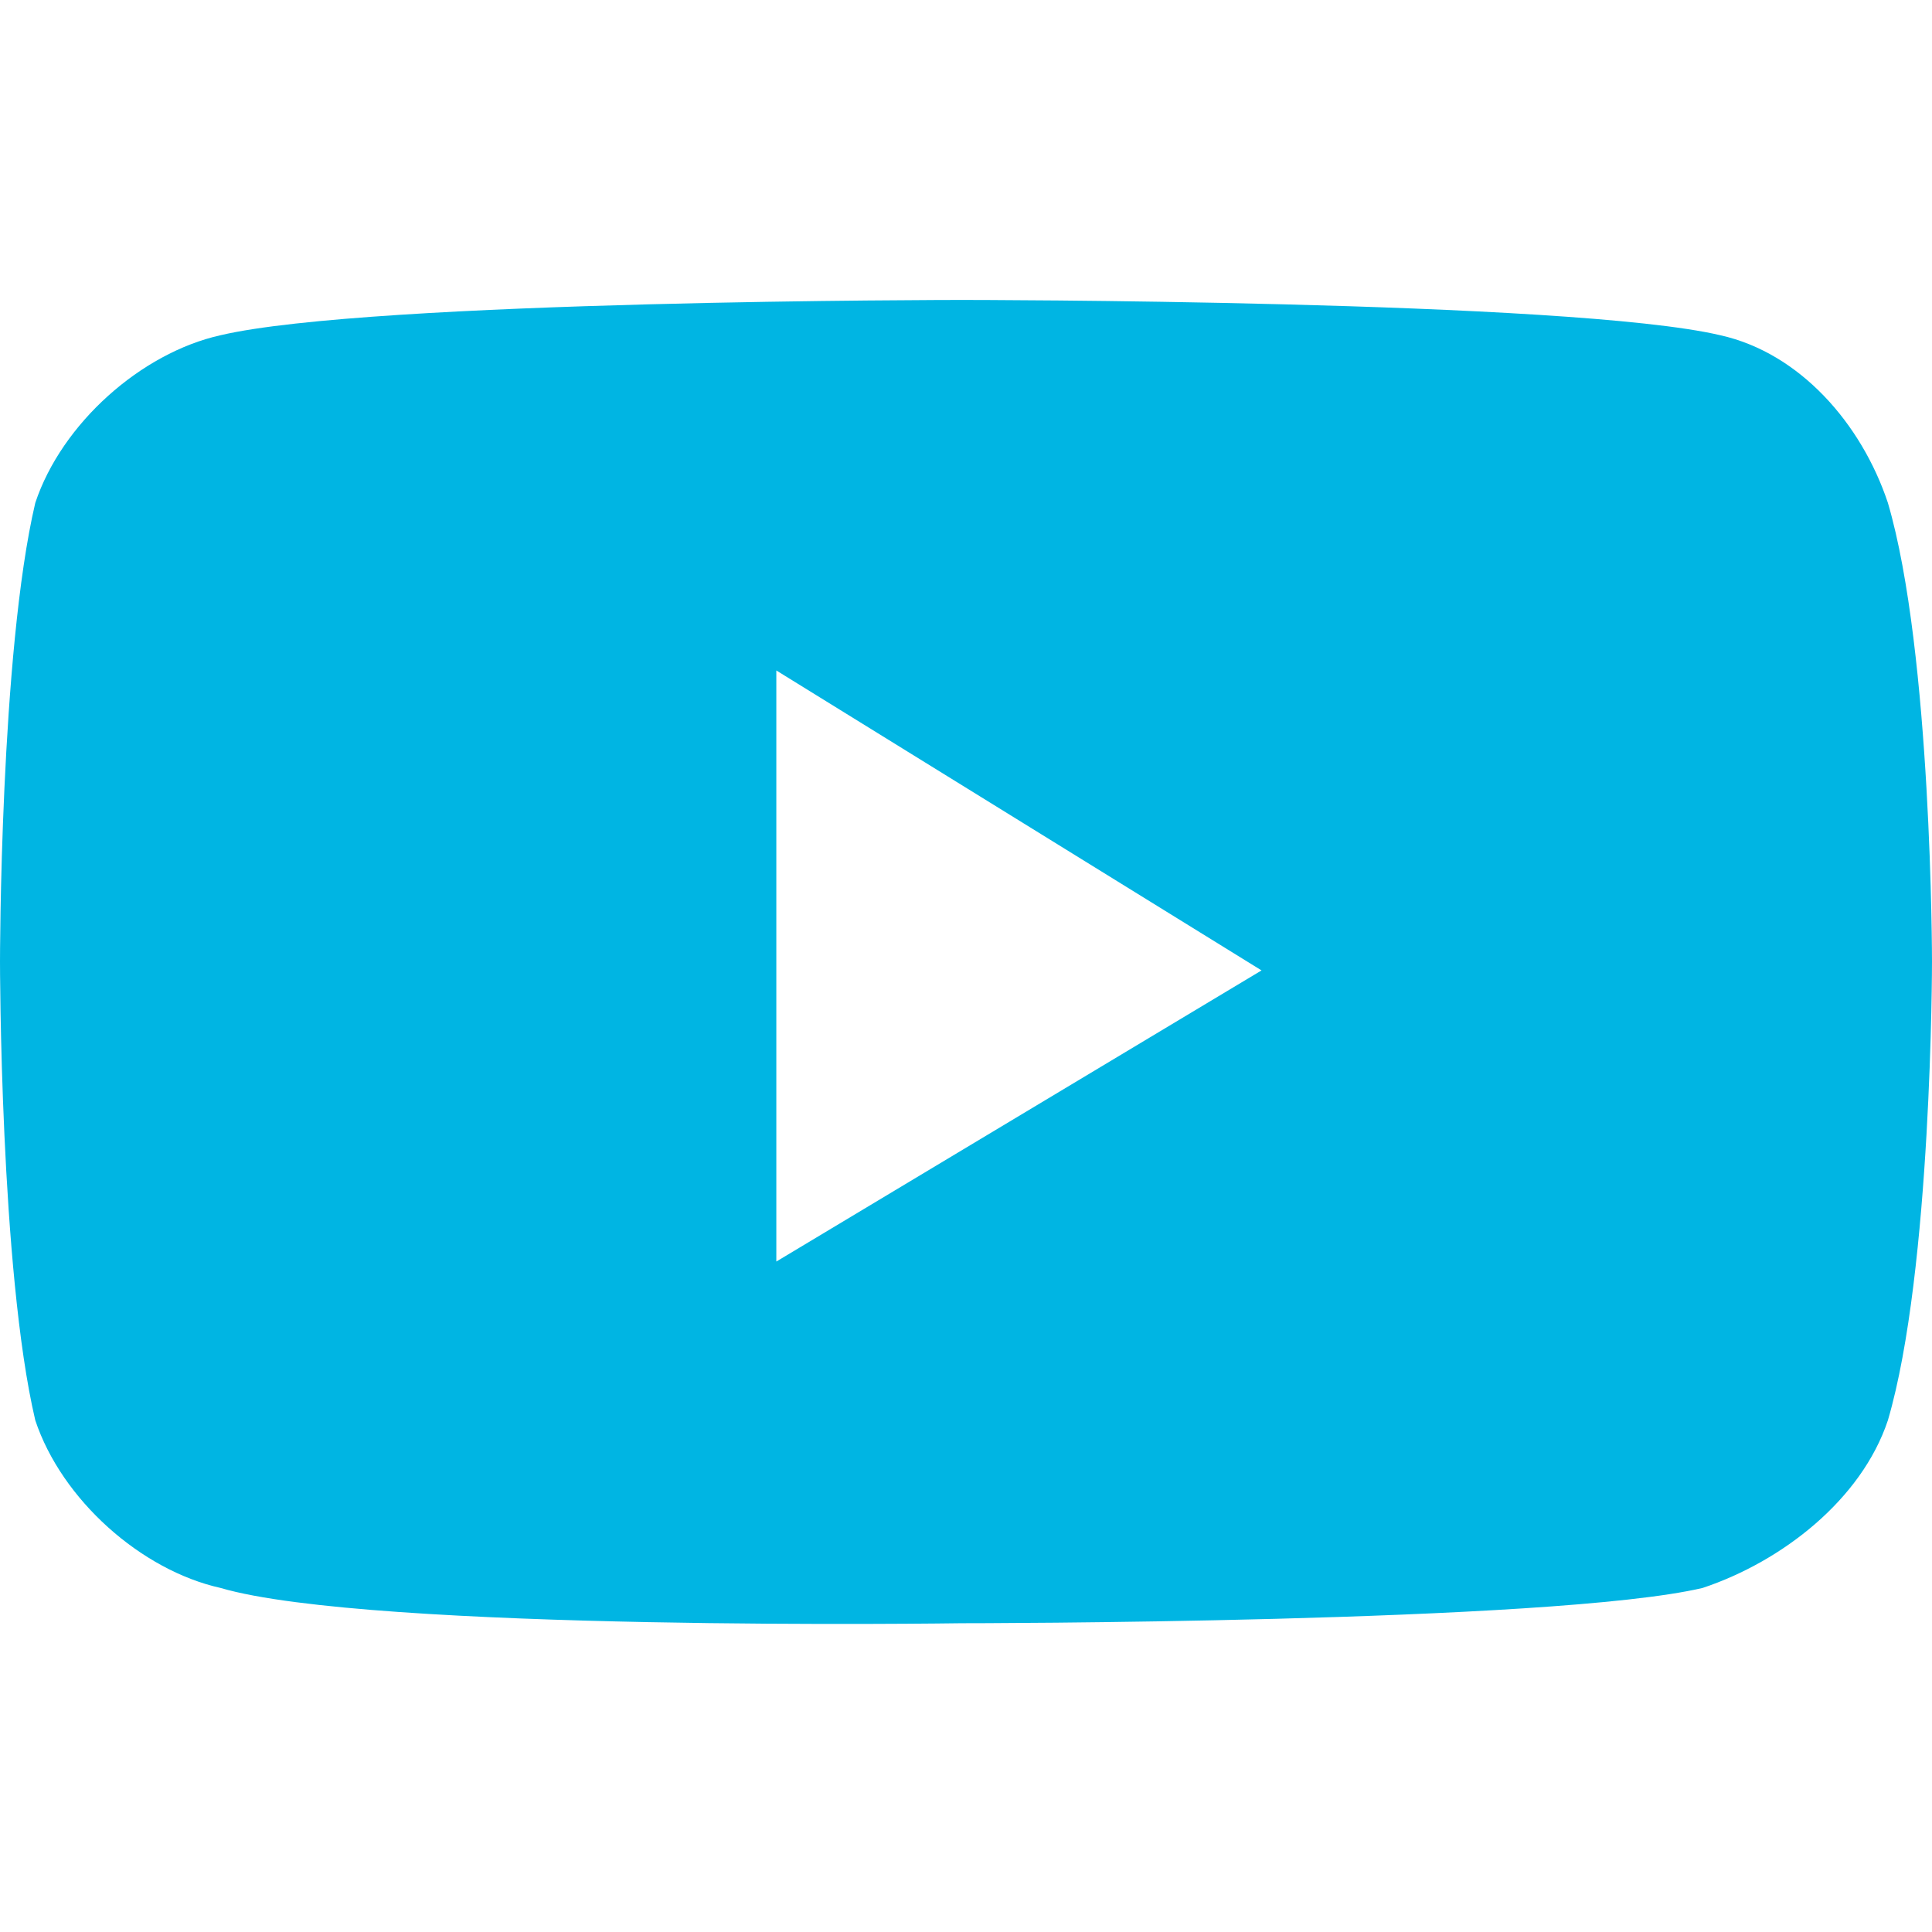
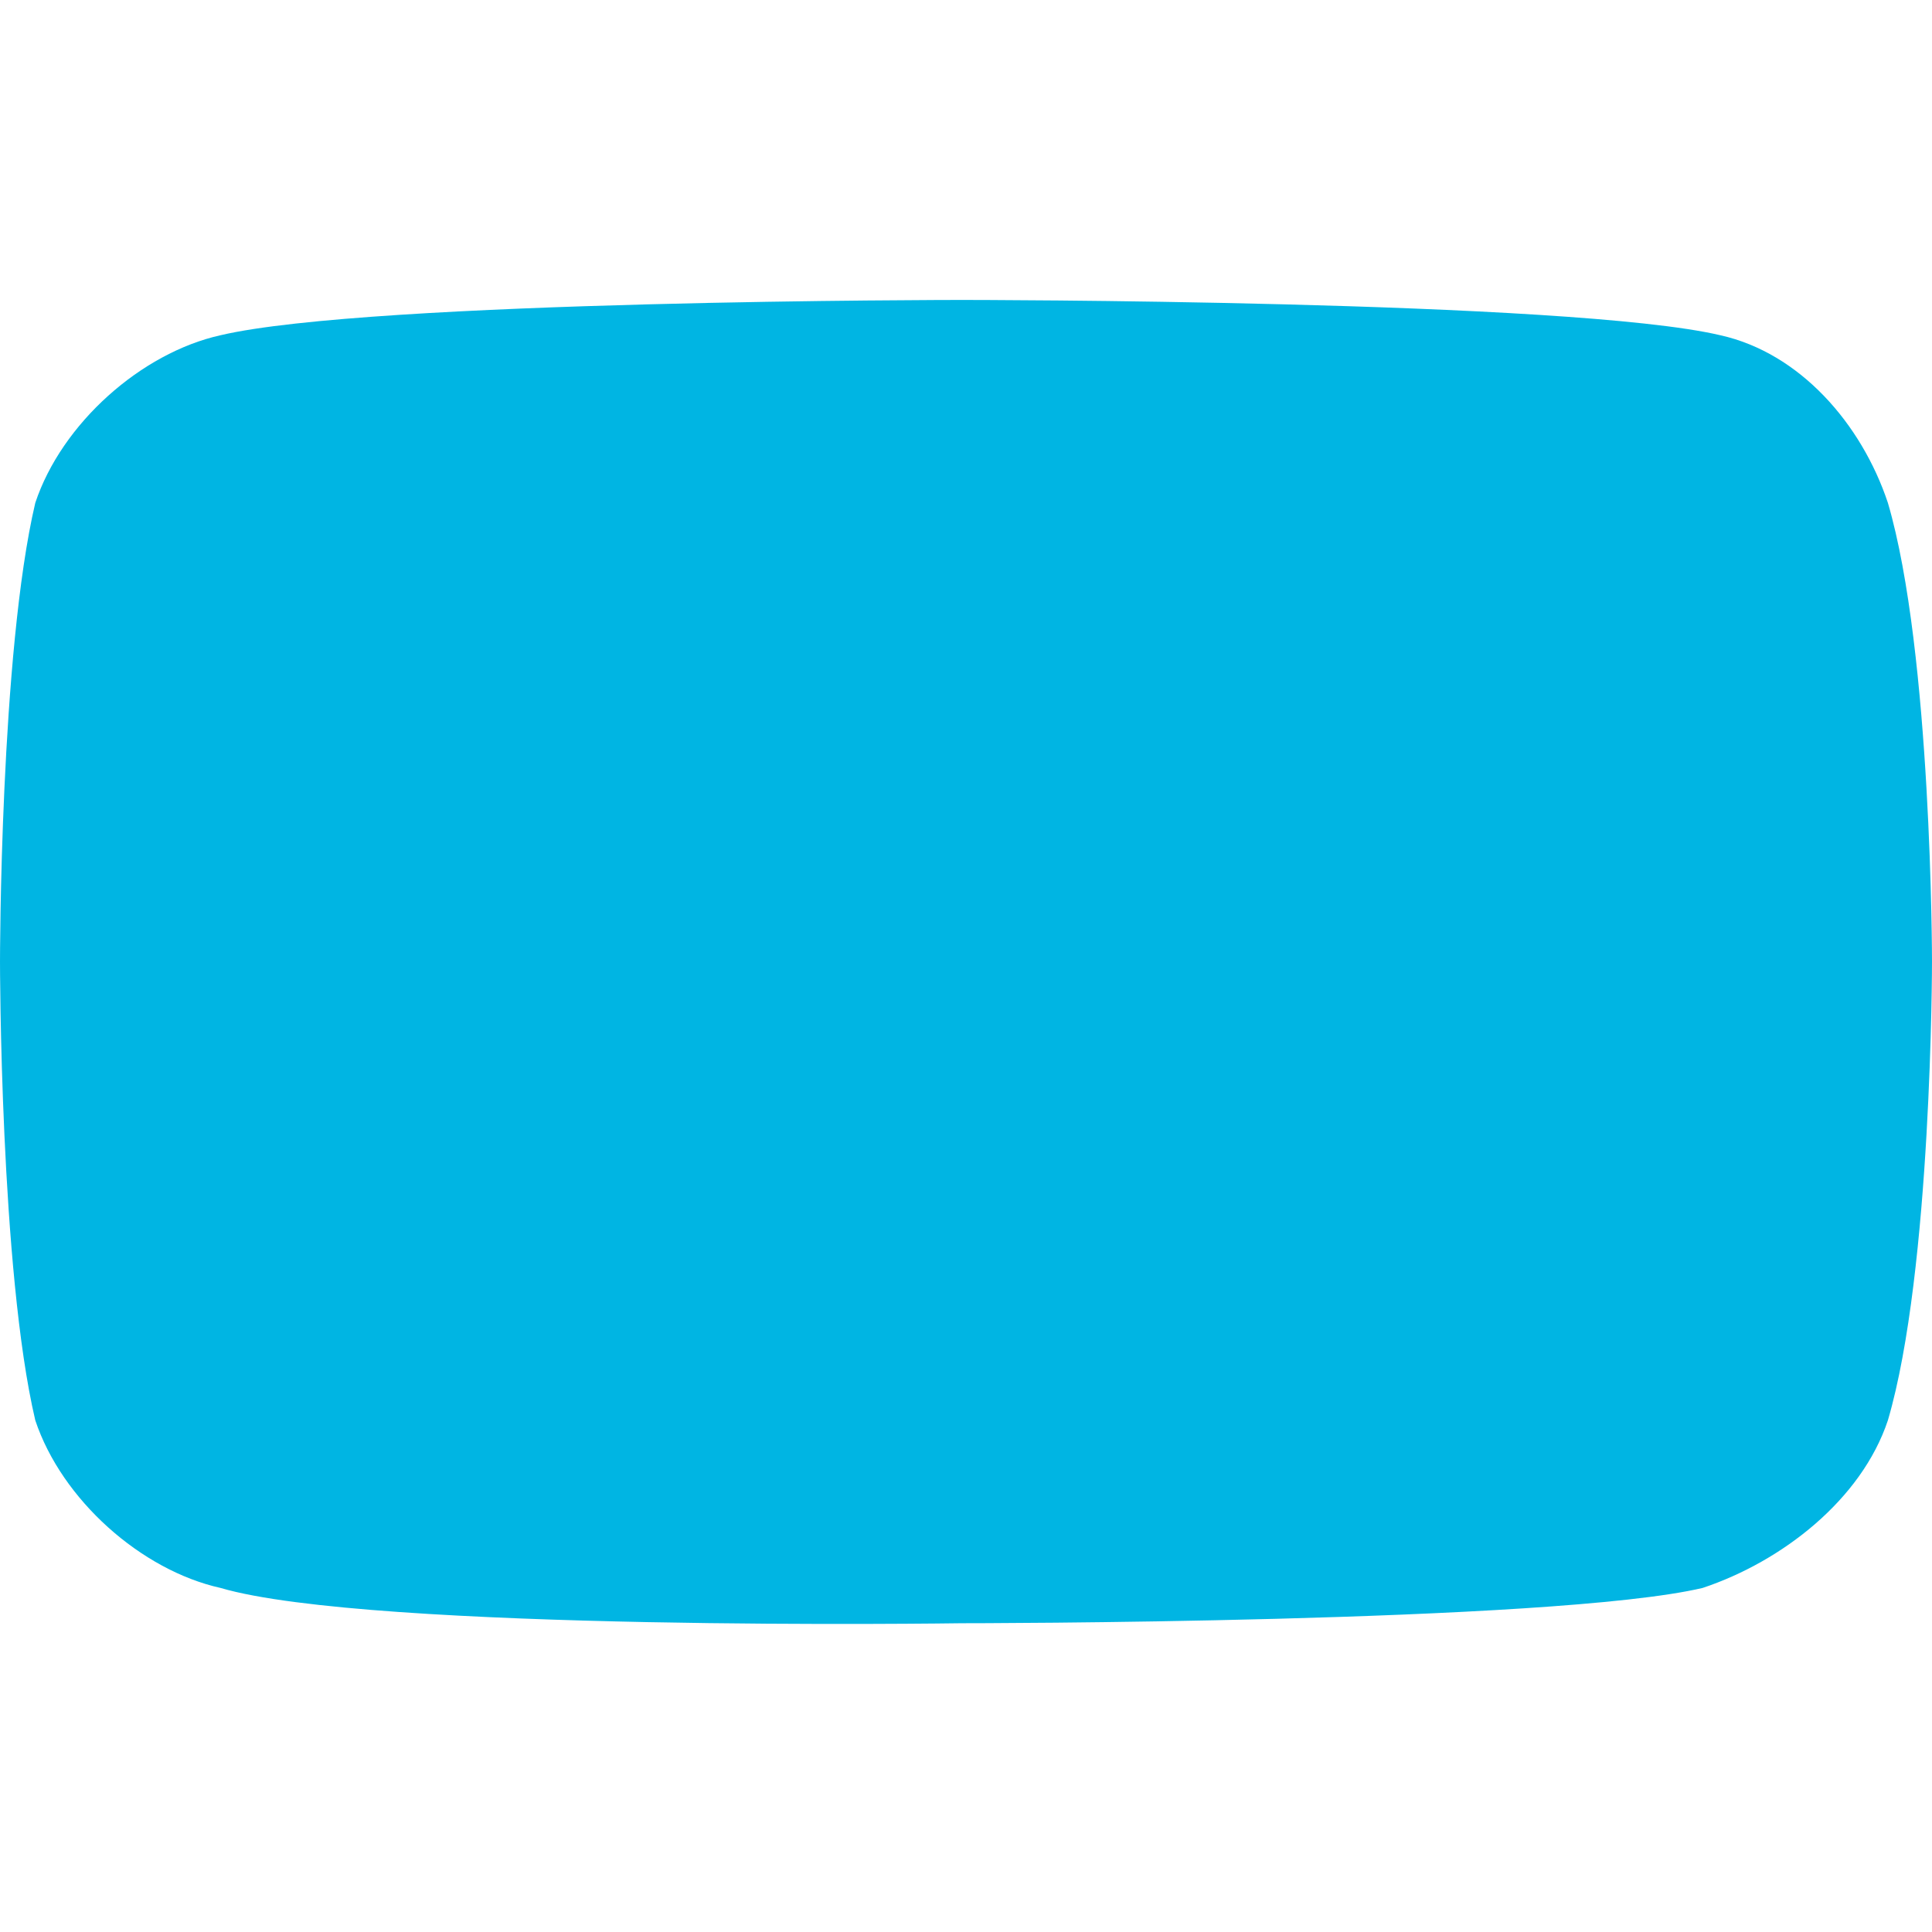
<svg xmlns="http://www.w3.org/2000/svg" id="Layer_1" data-name="Layer 1" version="1.1" viewBox="0 0 21.9 21.9">
  <defs>
    <style>
      .cls-1 {
        fill: #00b5e3;
        stroke-width: 0px;
      }
    </style>
  </defs>
-   <path class="cls-1" d="M21.4,5.7c-.3-.9-1-1.7-1.9-1.9-1.7-.4-8.6-.4-8.6-.4,0,0-6.7,0-8.4.4-.9.2-1.8,1-2.1,1.9-.4,1.7-.4,5.2-.4,5.2,0,0,0,3.5.4,5.2.3.9,1.2,1.7,2.1,1.9,1.7.5,8.4.4,8.4.4,0,0,6.7,0,8.4-.4.9-.3,1.8-1,2.1-1.9.5-1.7.5-5.2.5-5.2,0,0,0-3.5-.5-5.2ZM8.8,14.3v-6.7l5.5,3.4-5.5,3.3Z" />
+   <path class="cls-1" d="M21.4,5.7c-.3-.9-1-1.7-1.9-1.9-1.7-.4-8.6-.4-8.6-.4,0,0-6.7,0-8.4.4-.9.2-1.8,1-2.1,1.9-.4,1.7-.4,5.2-.4,5.2,0,0,0,3.5.4,5.2.3.9,1.2,1.7,2.1,1.9,1.7.5,8.4.4,8.4.4,0,0,6.7,0,8.4-.4.9-.3,1.8-1,2.1-1.9.5-1.7.5-5.2.5-5.2,0,0,0-3.5-.5-5.2ZM8.8,14.3v-6.7Z" />
</svg>